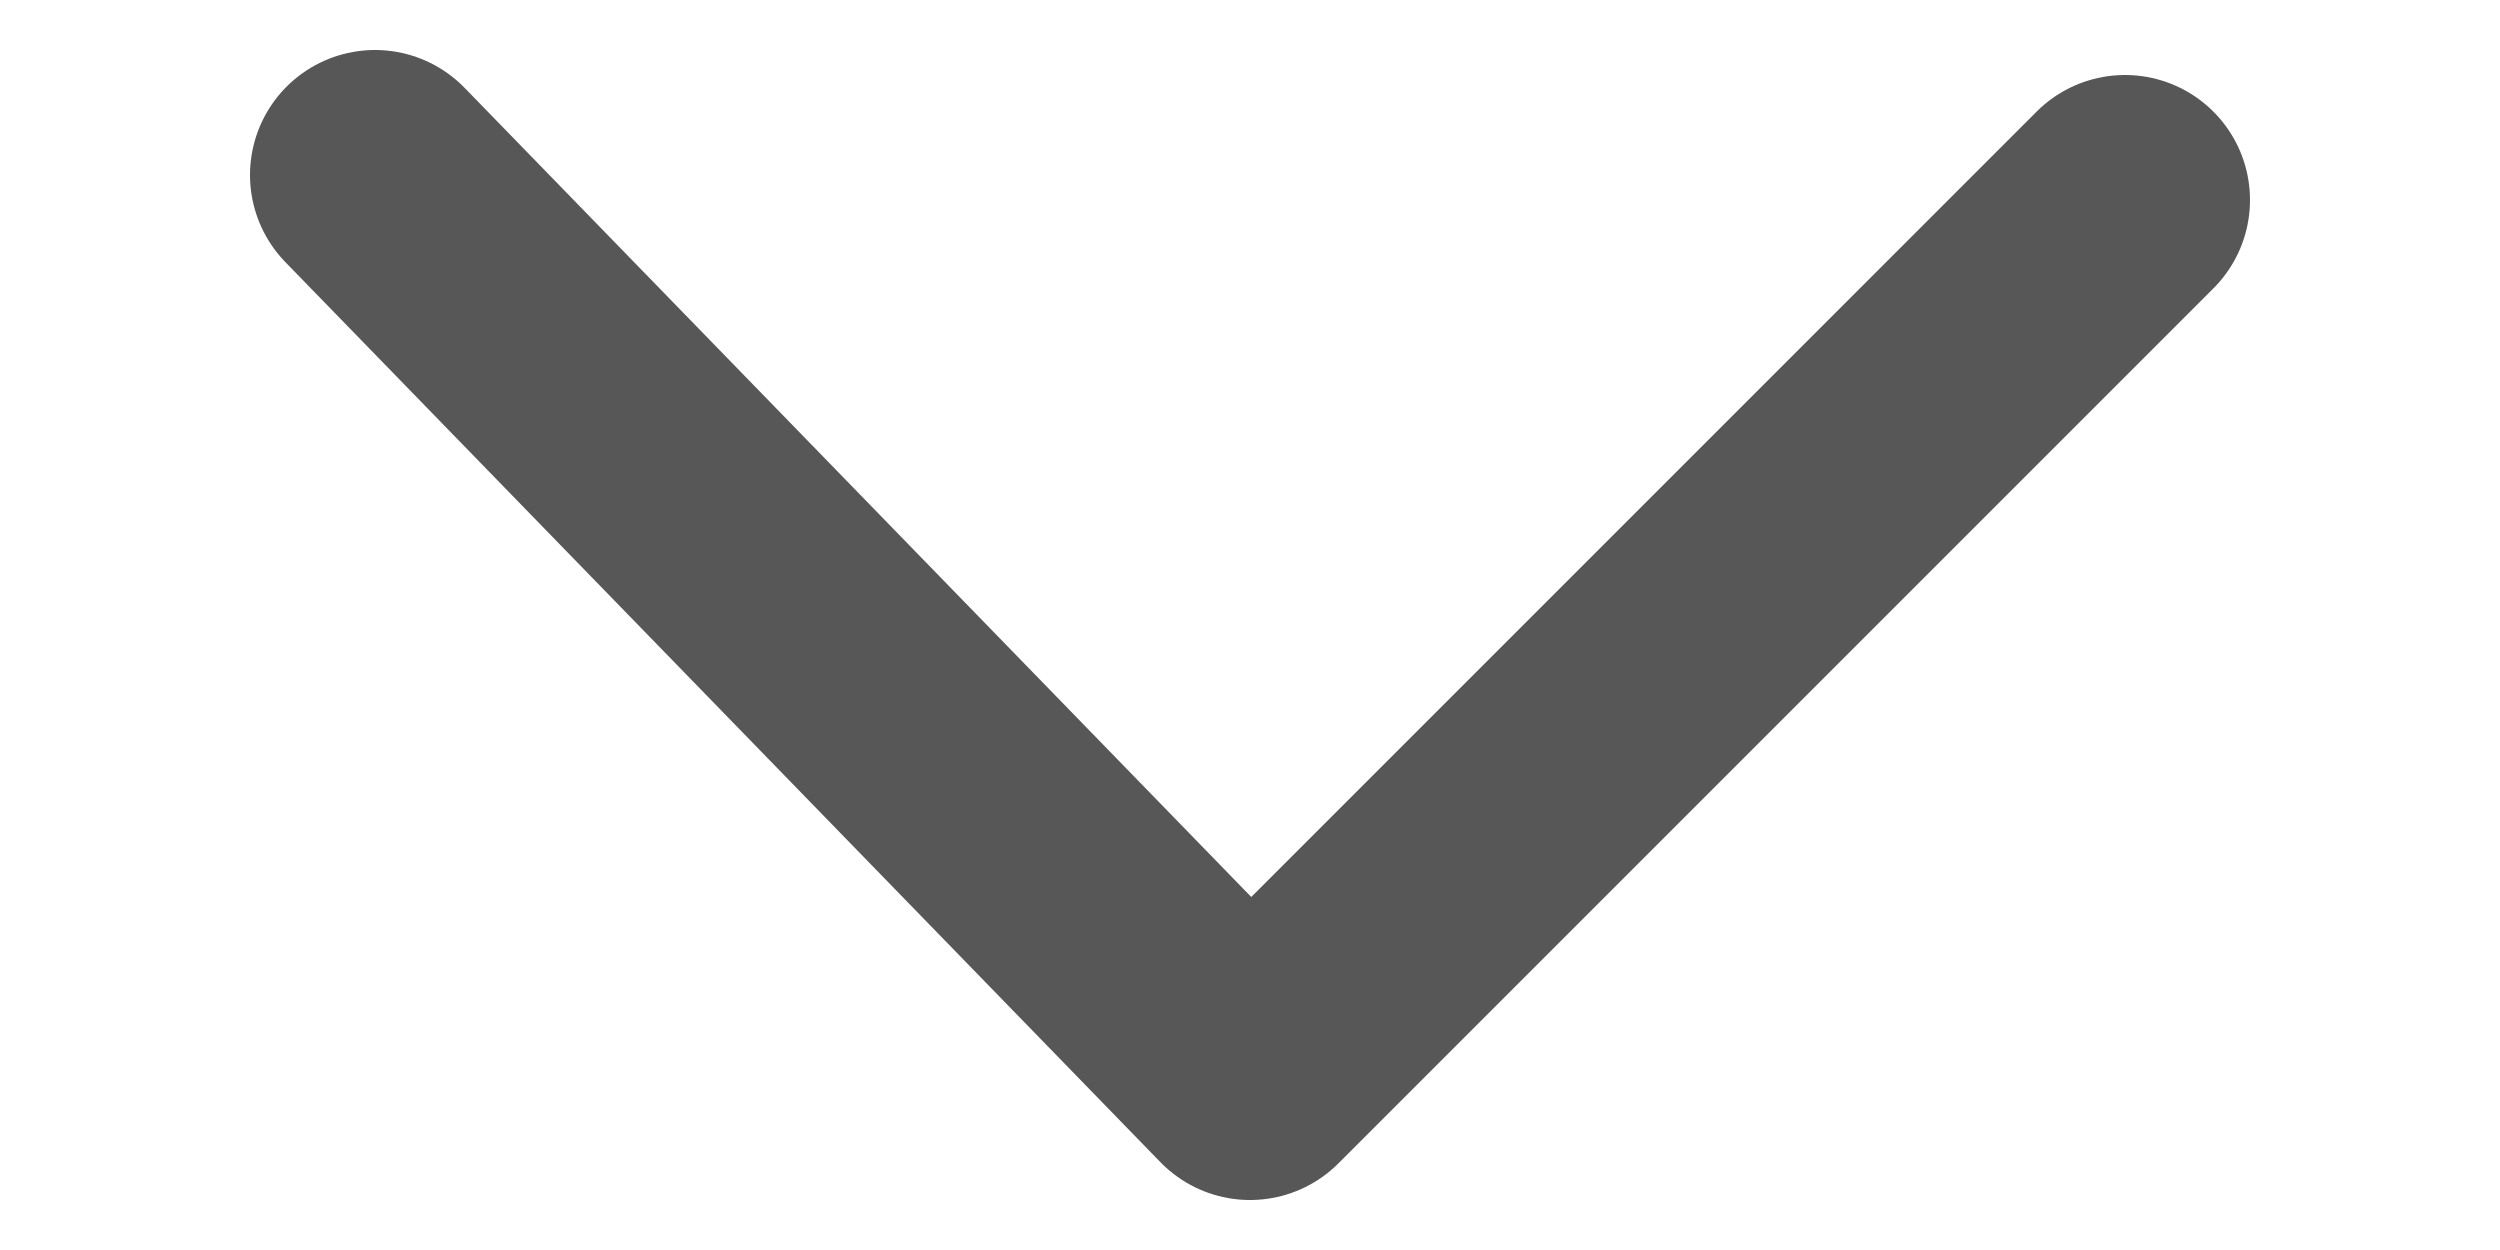
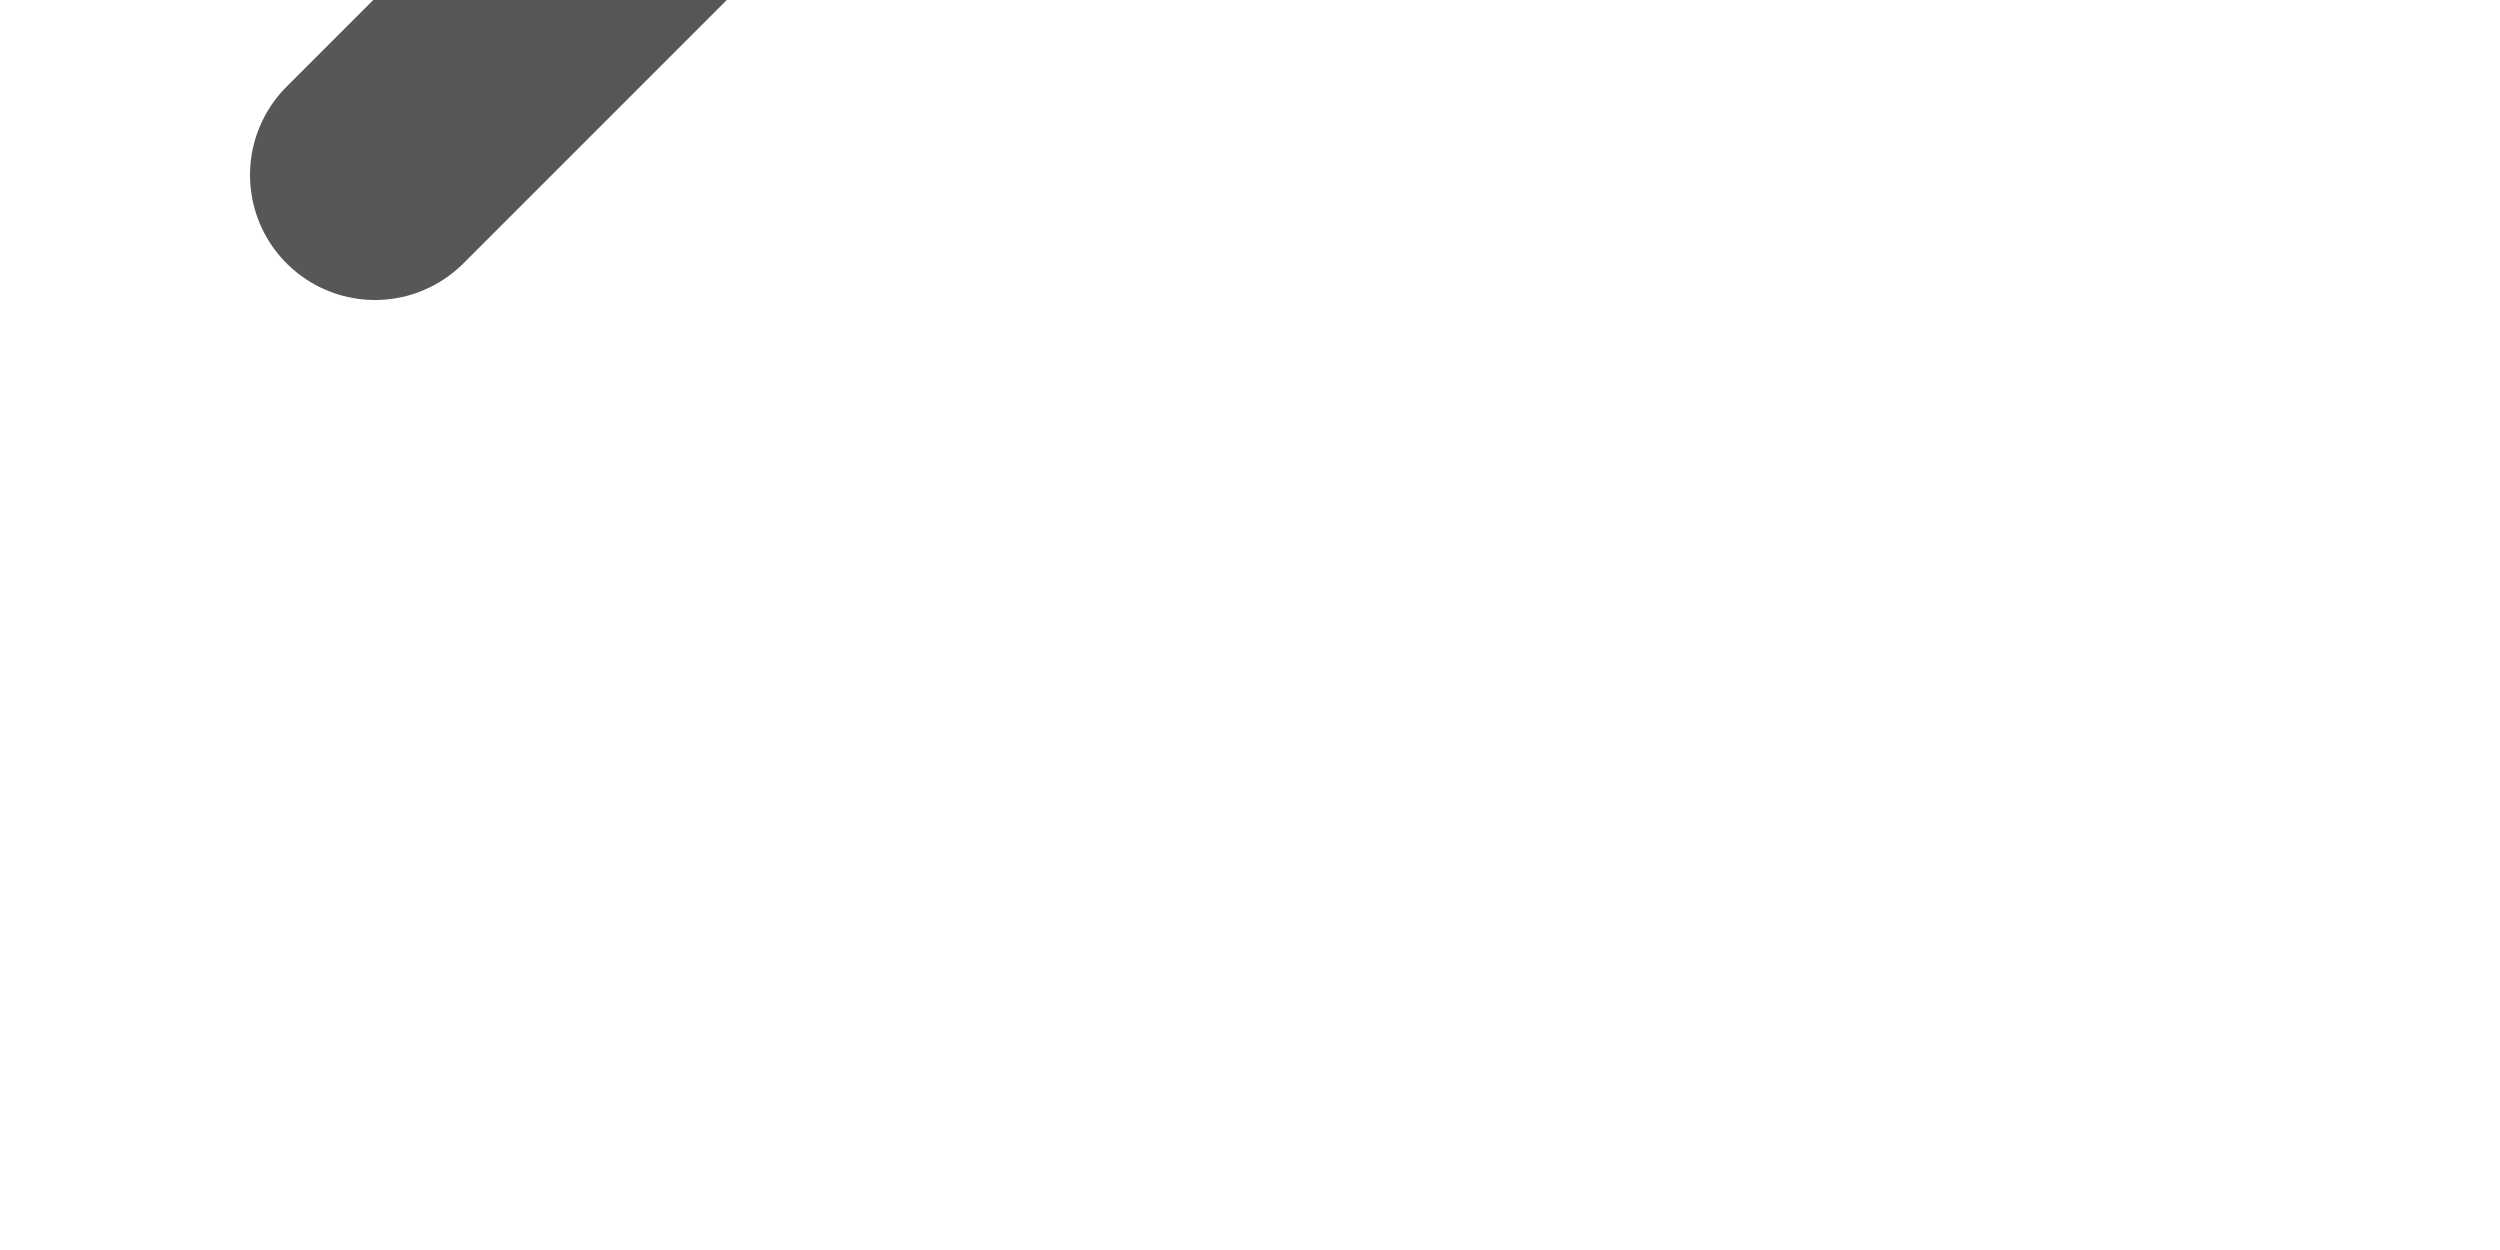
<svg xmlns="http://www.w3.org/2000/svg" version="1.1" id="Livello_1" x="0px" y="0px" viewBox="0 0 10 5" style="enable-background:new 0 0 10 5;" xml:space="preserve">
  <style type="text/css">
	.st0{fill:none;stroke:#575757;stroke-linecap:round;stroke-linejoin:round;stroke-miterlimit:10;}
</style>
-   <path id="Icon_ionic-md-arrow-dropdown_00000044856584519970731970000011404915504158412706_" class="st0" d="M1.5,0.7L5,4.3  l3.5-3.5" />
+   <path id="Icon_ionic-md-arrow-dropdown_00000044856584519970731970000011404915504158412706_" class="st0" d="M1.5,0.7l3.5-3.5" />
</svg>